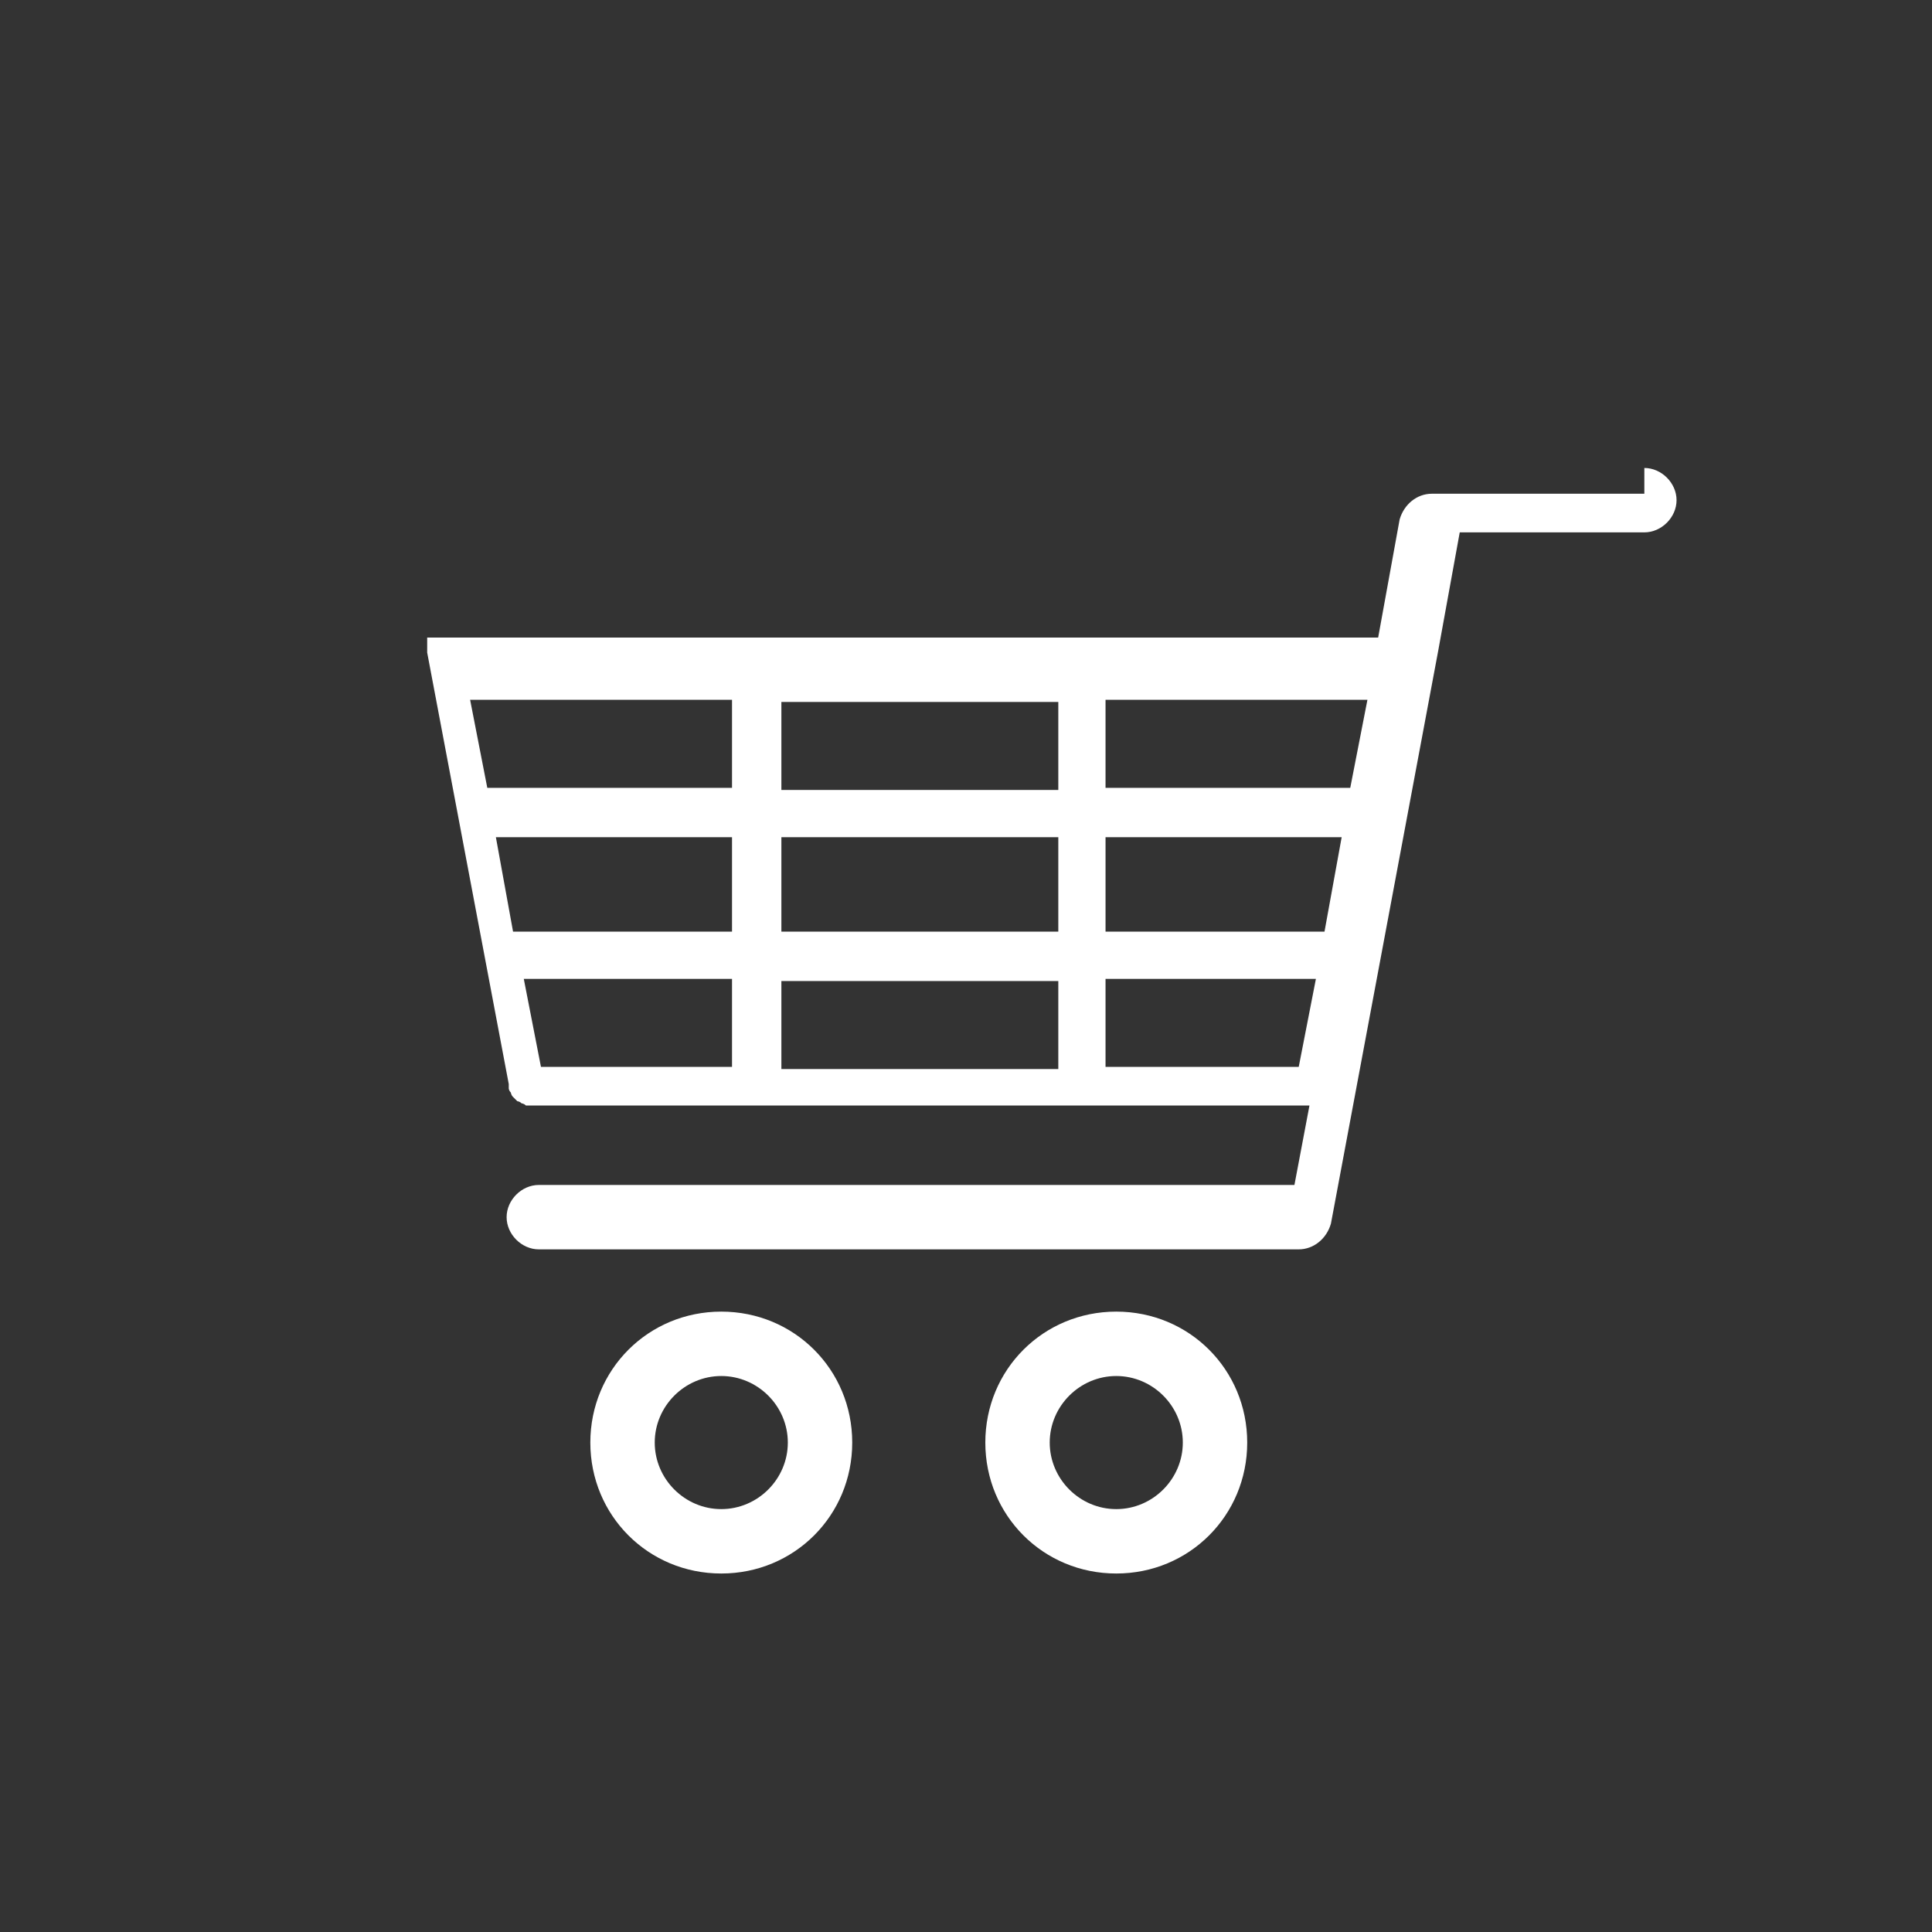
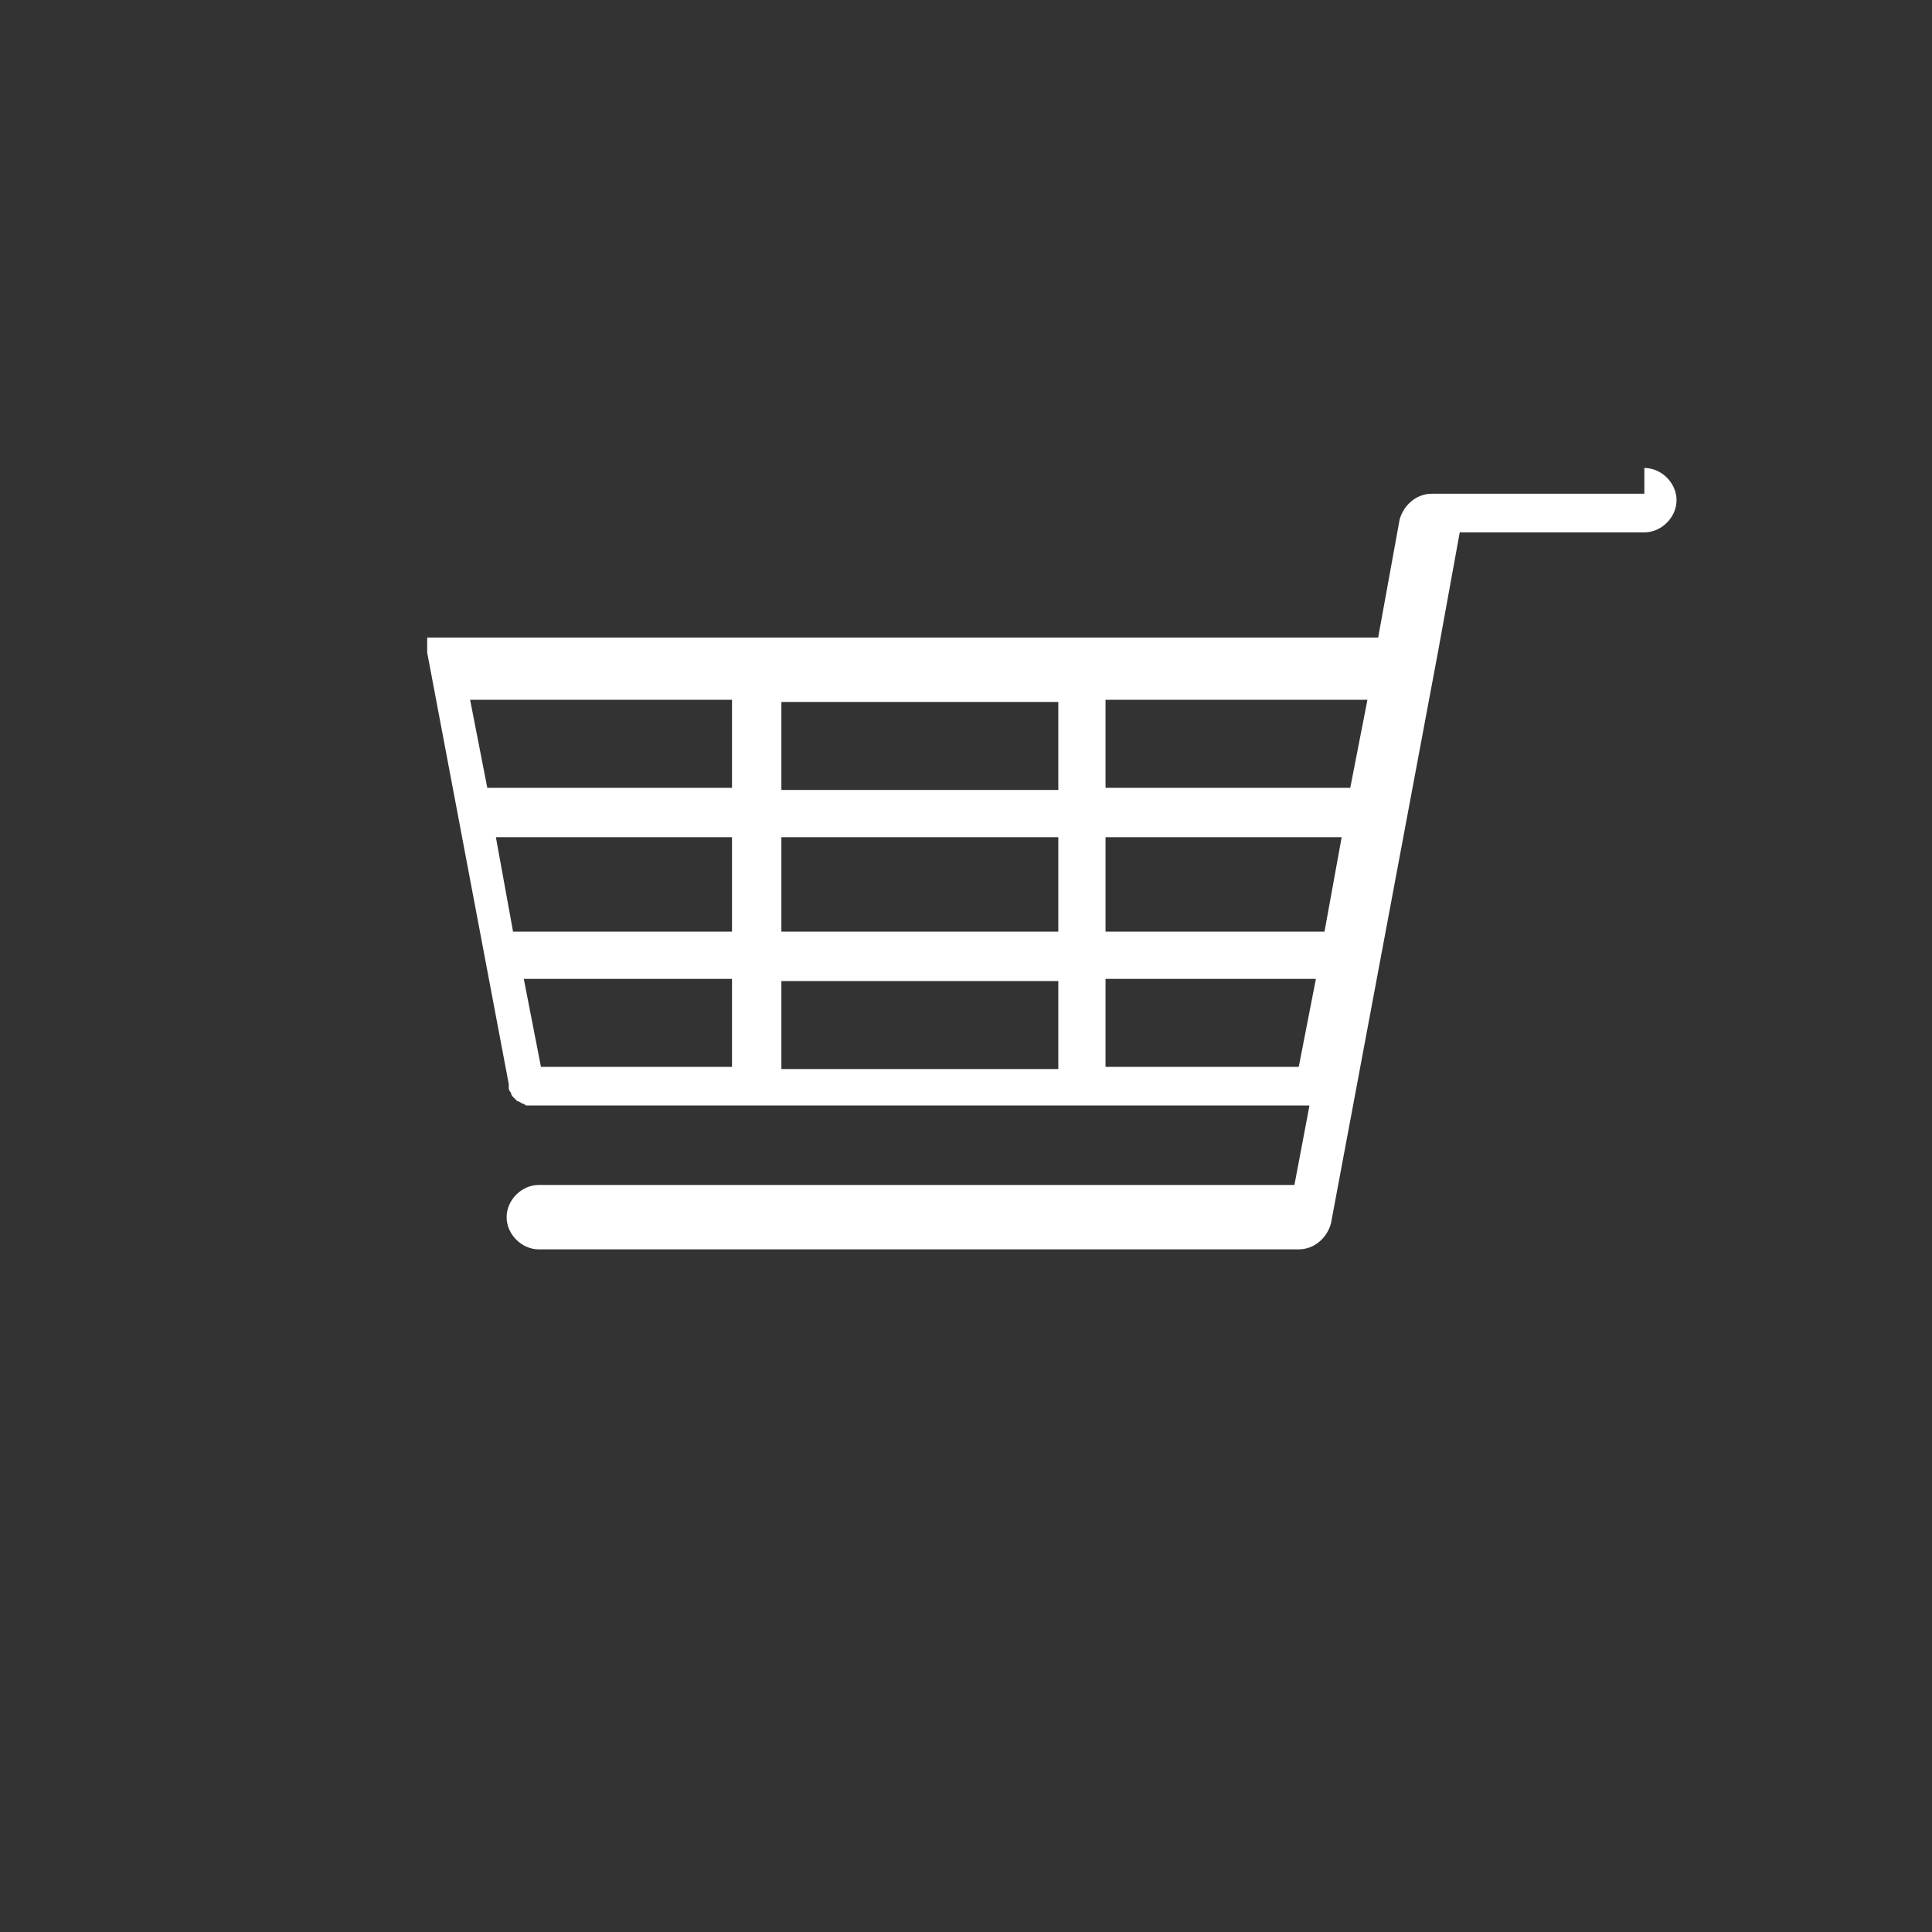
<svg xmlns="http://www.w3.org/2000/svg" id="_レイヤー_1" data-name="レイヤー_1" version="1.1" viewBox="0 0 90 90">
  <rect x="0" y="0" width="90" height="90" fill="#333333" stroke="none" />
  <defs>
    <style>
      .st0 {
        fill: #fff;
      }
    </style>
  </defs>
-   <path id="_パス_11100" data-name="パス_11100" class="st0" d="M33.6,61.1c-3.4,0-6.1,2.7-6.1,6.1,0,3.4,2.7,6.1,6.1,6.1,3.4,0,6.1-2.7,6.1-6.1,0-3.4-2.7-6.1-6.1-6.1M33.6,70.3c-1.7,0-3.1-1.4-3.1-3.1,0-1.7,1.4-3.1,3.1-3.1,1.7,0,3.1,1.4,3.1,3.1h0c0,1.7-1.4,3.1-3.1,3.1" />
-   <path id="_パス_11101" data-name="パス_11101" class="st0" d="M52,61.1c-3.4,0-6.1,2.7-6.1,6.1s2.7,6.1,6.1,6.1c3.4,0,6.1-2.7,6.1-6.1,0-3.4-2.7-6.1-6.1-6.1M52,70.3c-1.7,0-3.1-1.4-3.1-3.1s1.4-3.1,3.1-3.1,3.1,1.4,3.1,3.1h0c0,1.7-1.4,3.1-3.1,3.1" />
  <path id="_パス_11102" data-name="パス_11102" class="st0" d="M76.6,23h-9.9c-.7,0-1.3.5-1.5,1.2l-1,5.5H20.1s0,0-.1,0c0,0,0,0,0,0h0s0,0,0,0c0,0,0,0-.1,0,0,0,0,0,0,0,0,0,0,0,0,0h0s0,0,0,0h0s0,0,0,0,0,0,0,0h0s0,0,0,0h0s0,0,0,0,0,0,0,0,0,0,0,0,0,0,0,0,0,0,0,0c0,0,0,0,0,0h0c0,0,0,0,0,.1,0,0,0,0,0,0,0,0,0,0,0,0s0,0,0,0,0,0,0,0,0,0,0,0h0c0,0,0,.1,0,.2h0c0,0,0,.1,0,.2h0c0,.2,0,.2,0,.2s0,0,0,0h0s3.8,20.1,3.8,20.1h0c0,0,0,.2,0,.2,0,0,0,0,0,0,0,0,0,.1.1.2,0,0,0,0,0,0,0,0,0,.1.1.2h0c0,0,.1.1.2.2h0c0,0,.1,0,.2.1h0c0,0,.1,0,.2.1h0c0,0,.1,0,.2,0,0,0,0,0,0,0,0,0,.2,0,.2,0h36.1l-.7,3.7H25.1c-.8,0-1.5.7-1.5,1.5s.7,1.5,1.5,1.5h35.4c.7,0,1.3-.5,1.5-1.2l5-26.7h0l1-5.5h8.6c.8,0,1.5-.7,1.5-1.5s-.7-1.5-1.5-1.5M62.9,36.7h-11.4v-4.1h12.2l-.8,4.1ZM61.7,43.4h-10.2v-4.4h11l-.8,4.4ZM25.2,49.7l-.8-4.1h9.7v4.1h-9ZM34.1,36.7h-11.4l-.8-4.1h12.2v4.1ZM36.4,32.7h12.9v4.1h-12.9v-4.1ZM34.1,39v4.4h-10.2l-.8-4.4h11ZM36.4,45.7h12.9v4.1h-12.9v-4.1ZM36.4,39h12.9v4.4h-12.9v-4.4ZM51.5,49.7v-4.1h9.8l-.8,4.1h-9Z" />
</svg>